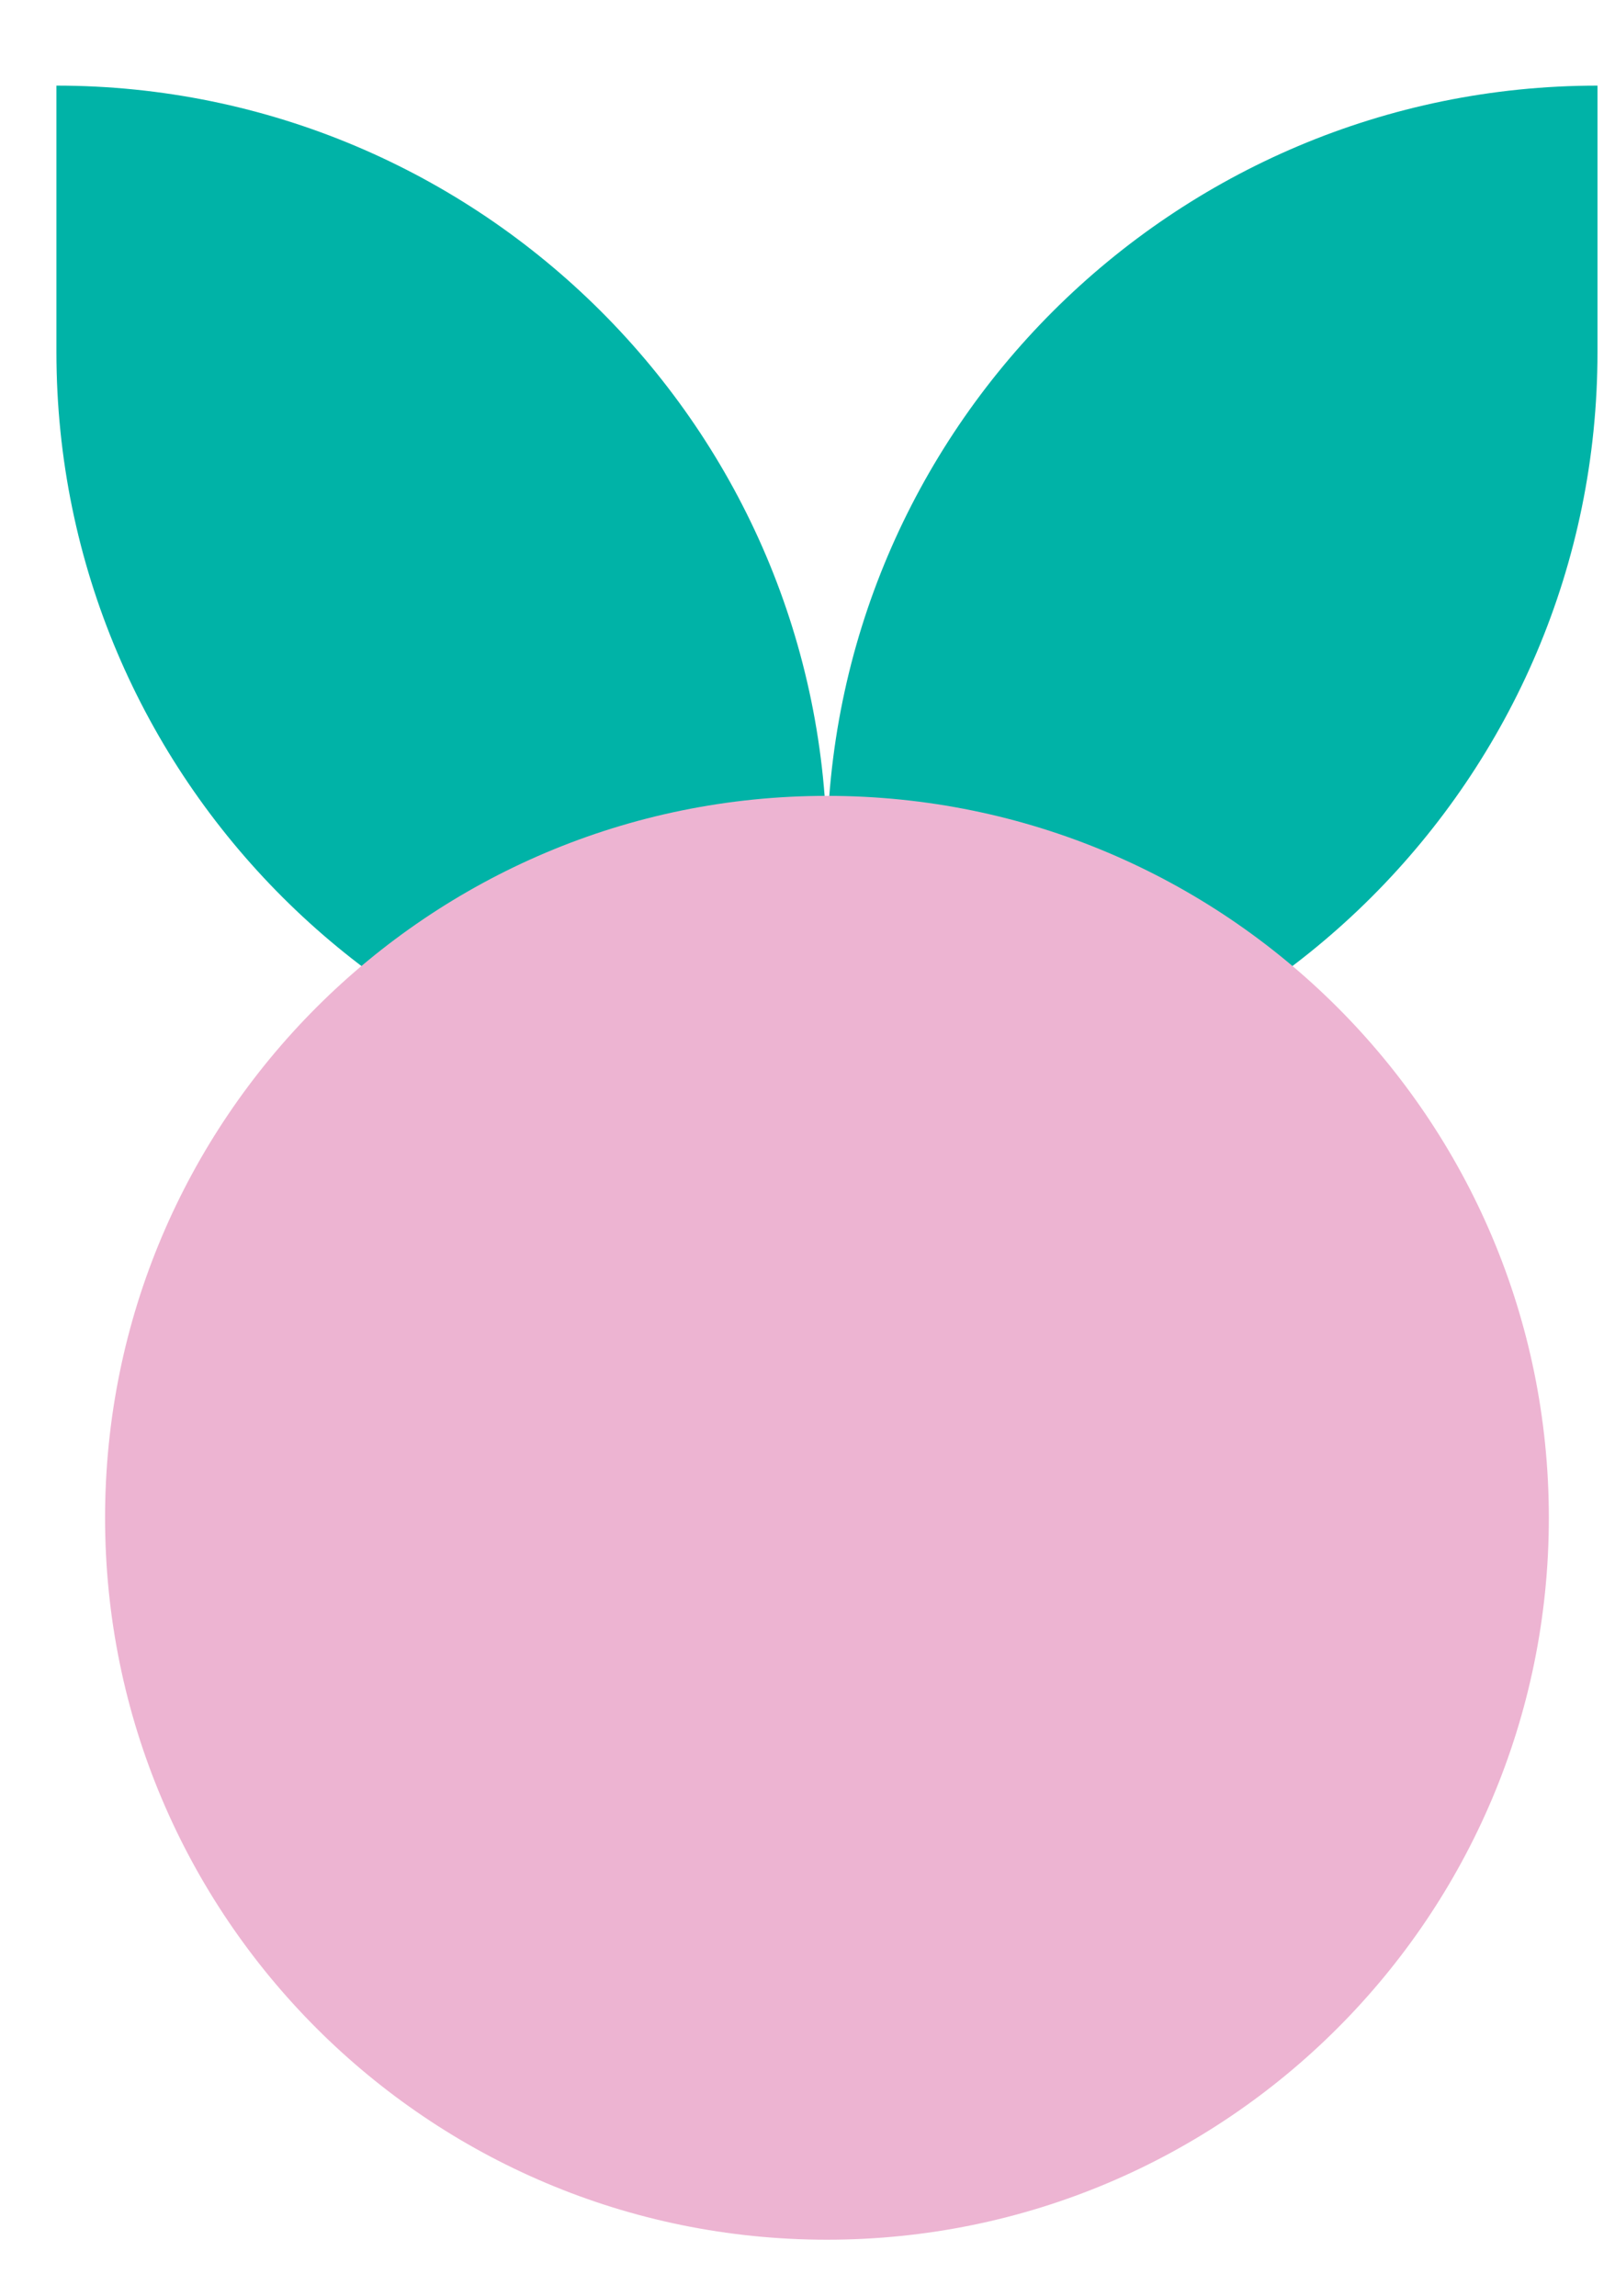
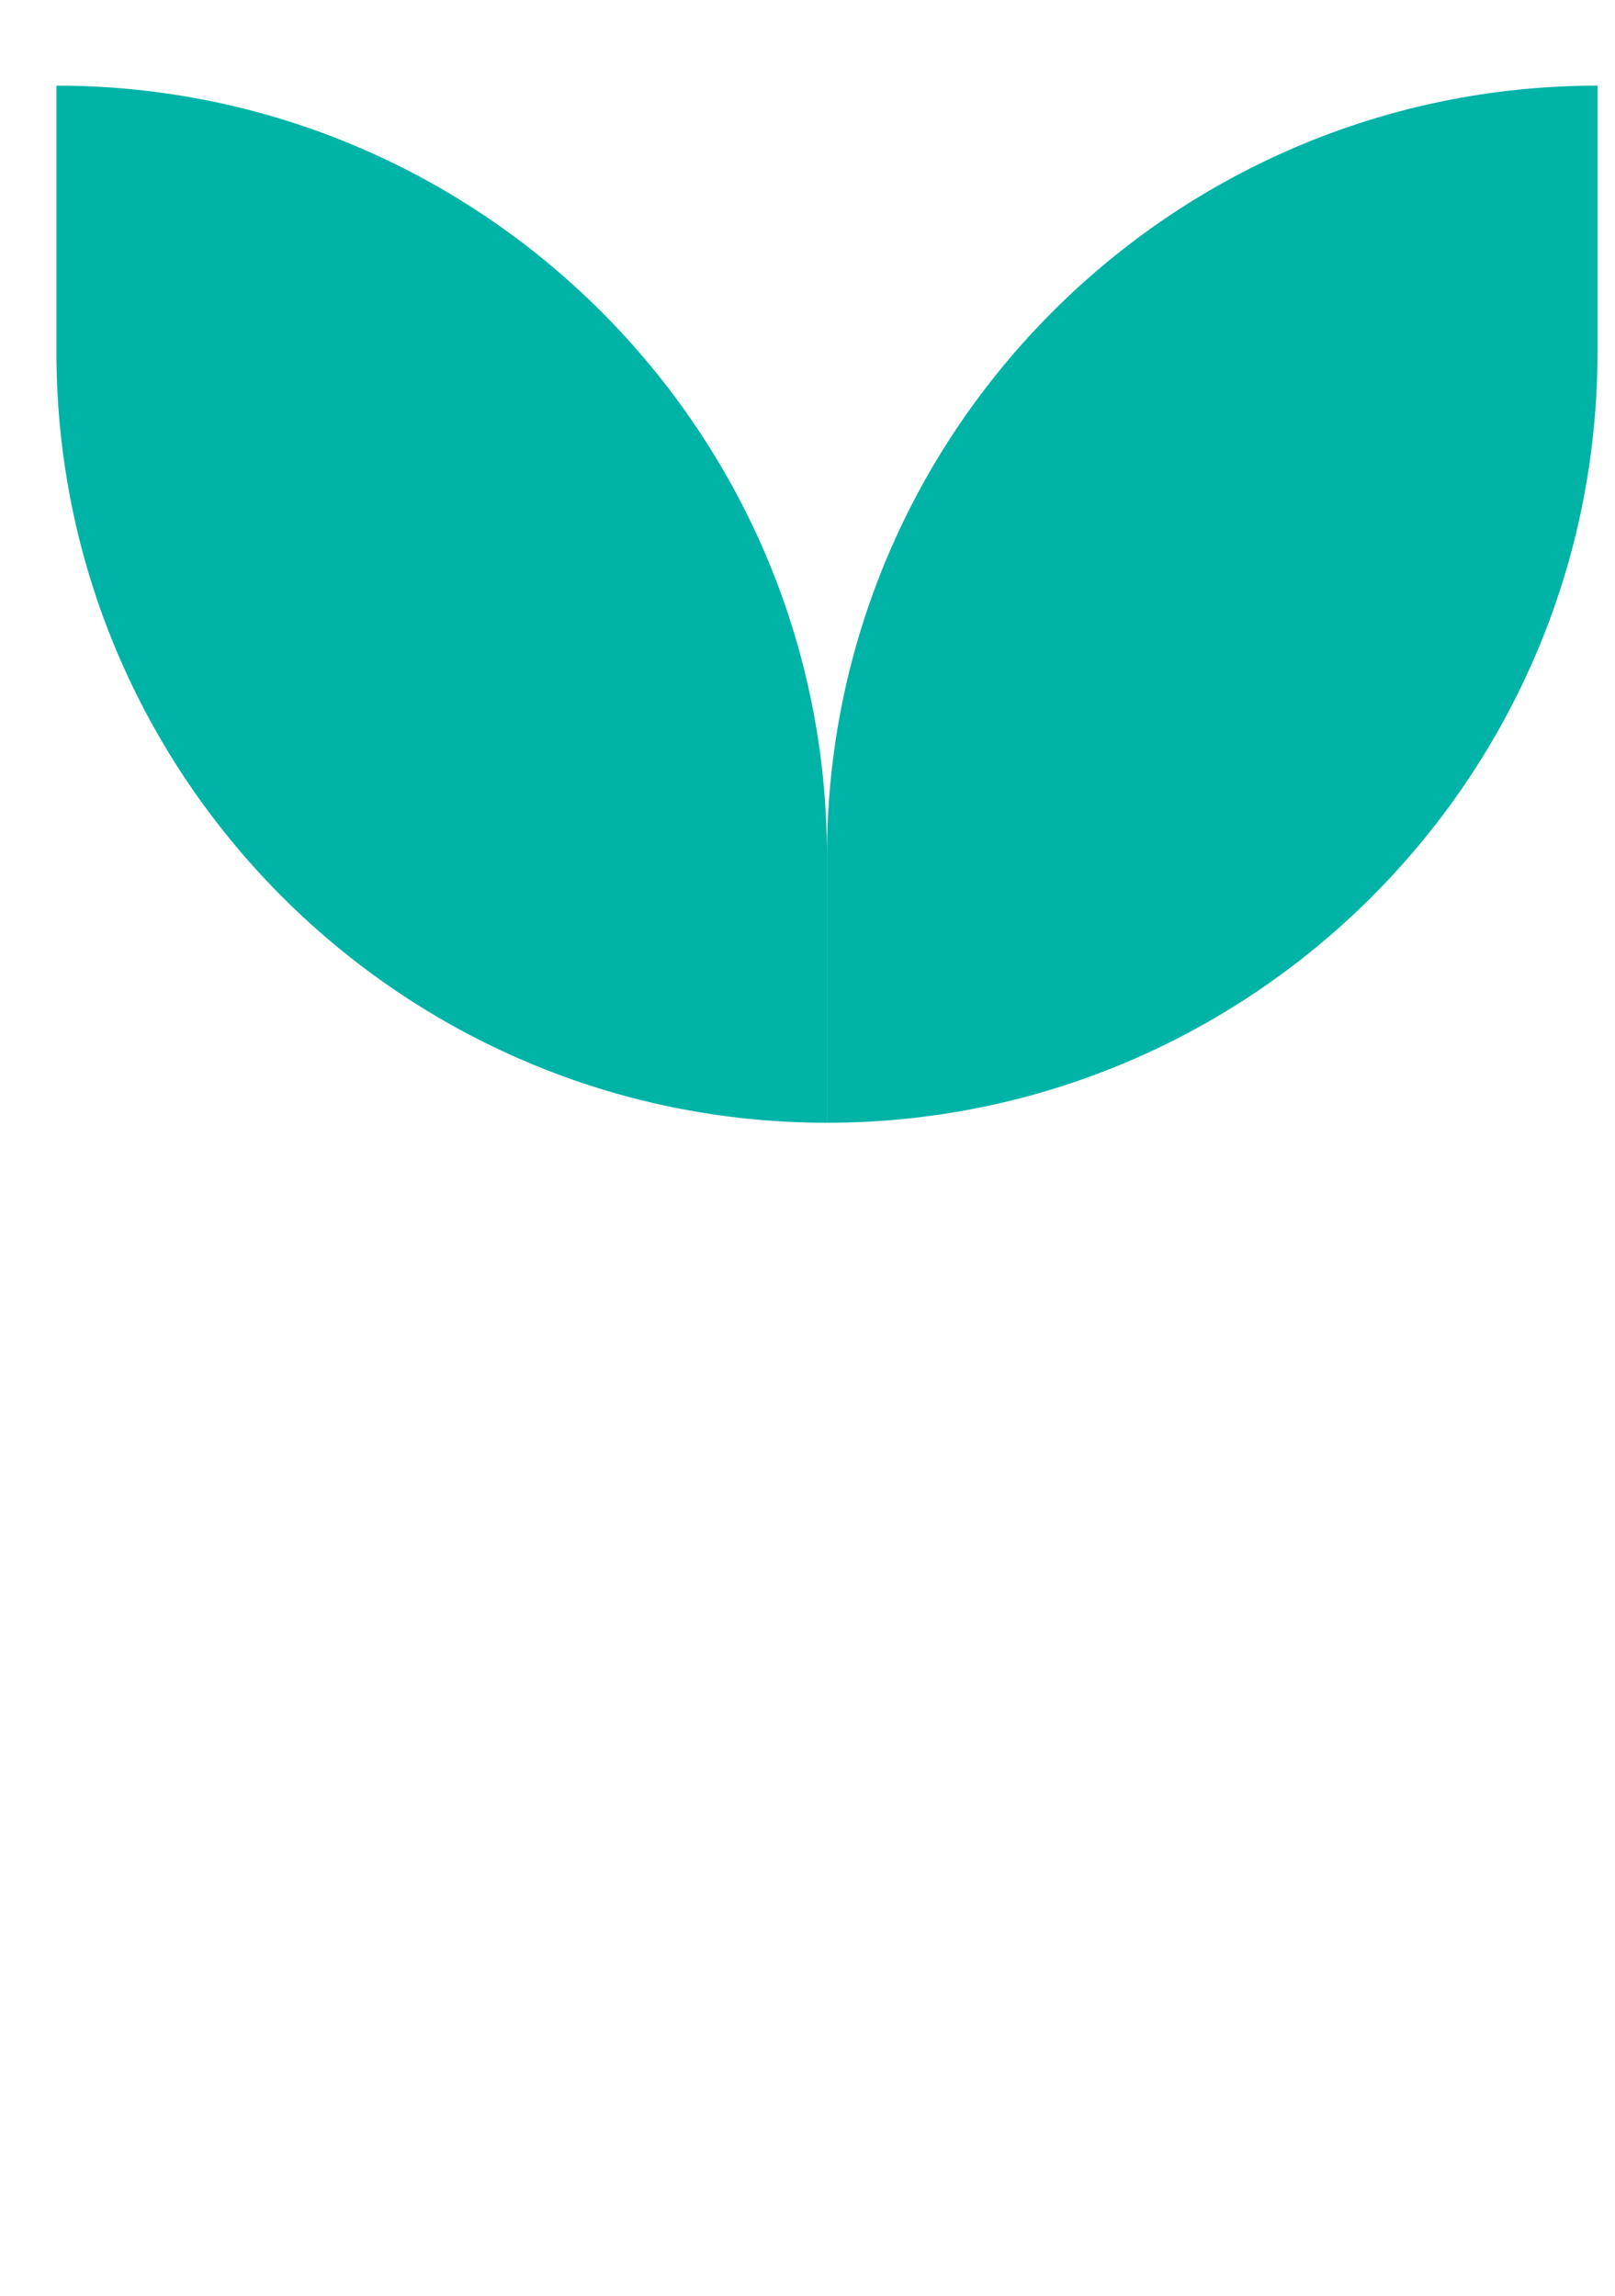
<svg xmlns="http://www.w3.org/2000/svg" width="83" height="118" viewBox="0 0 83 118" fill="none">
  <path d="M42.5 57.7V44C42.5 22.1 60.3 4.4 82.1 4.4V18.1C82.1 40 64.3 57.7 42.5 57.7Z" fill="#00B3A7" />
  <path d="M42.5 57.7V44C42.5 22.1 24.7 4.4 2.9 4.4V18.1C2.9 40 20.7 57.7 42.5 57.7Z" fill="#00B3A7" />
-   <path d="M42.5 115.1C62.99 115.1 79.6 98.49 79.6 78C79.6 57.511 62.99 40.9 42.5 40.9C22.011 40.9 5.4 57.511 5.4 78C5.4 98.49 22.011 115.1 42.5 115.1Z" fill="#EDB4D2" />
</svg>